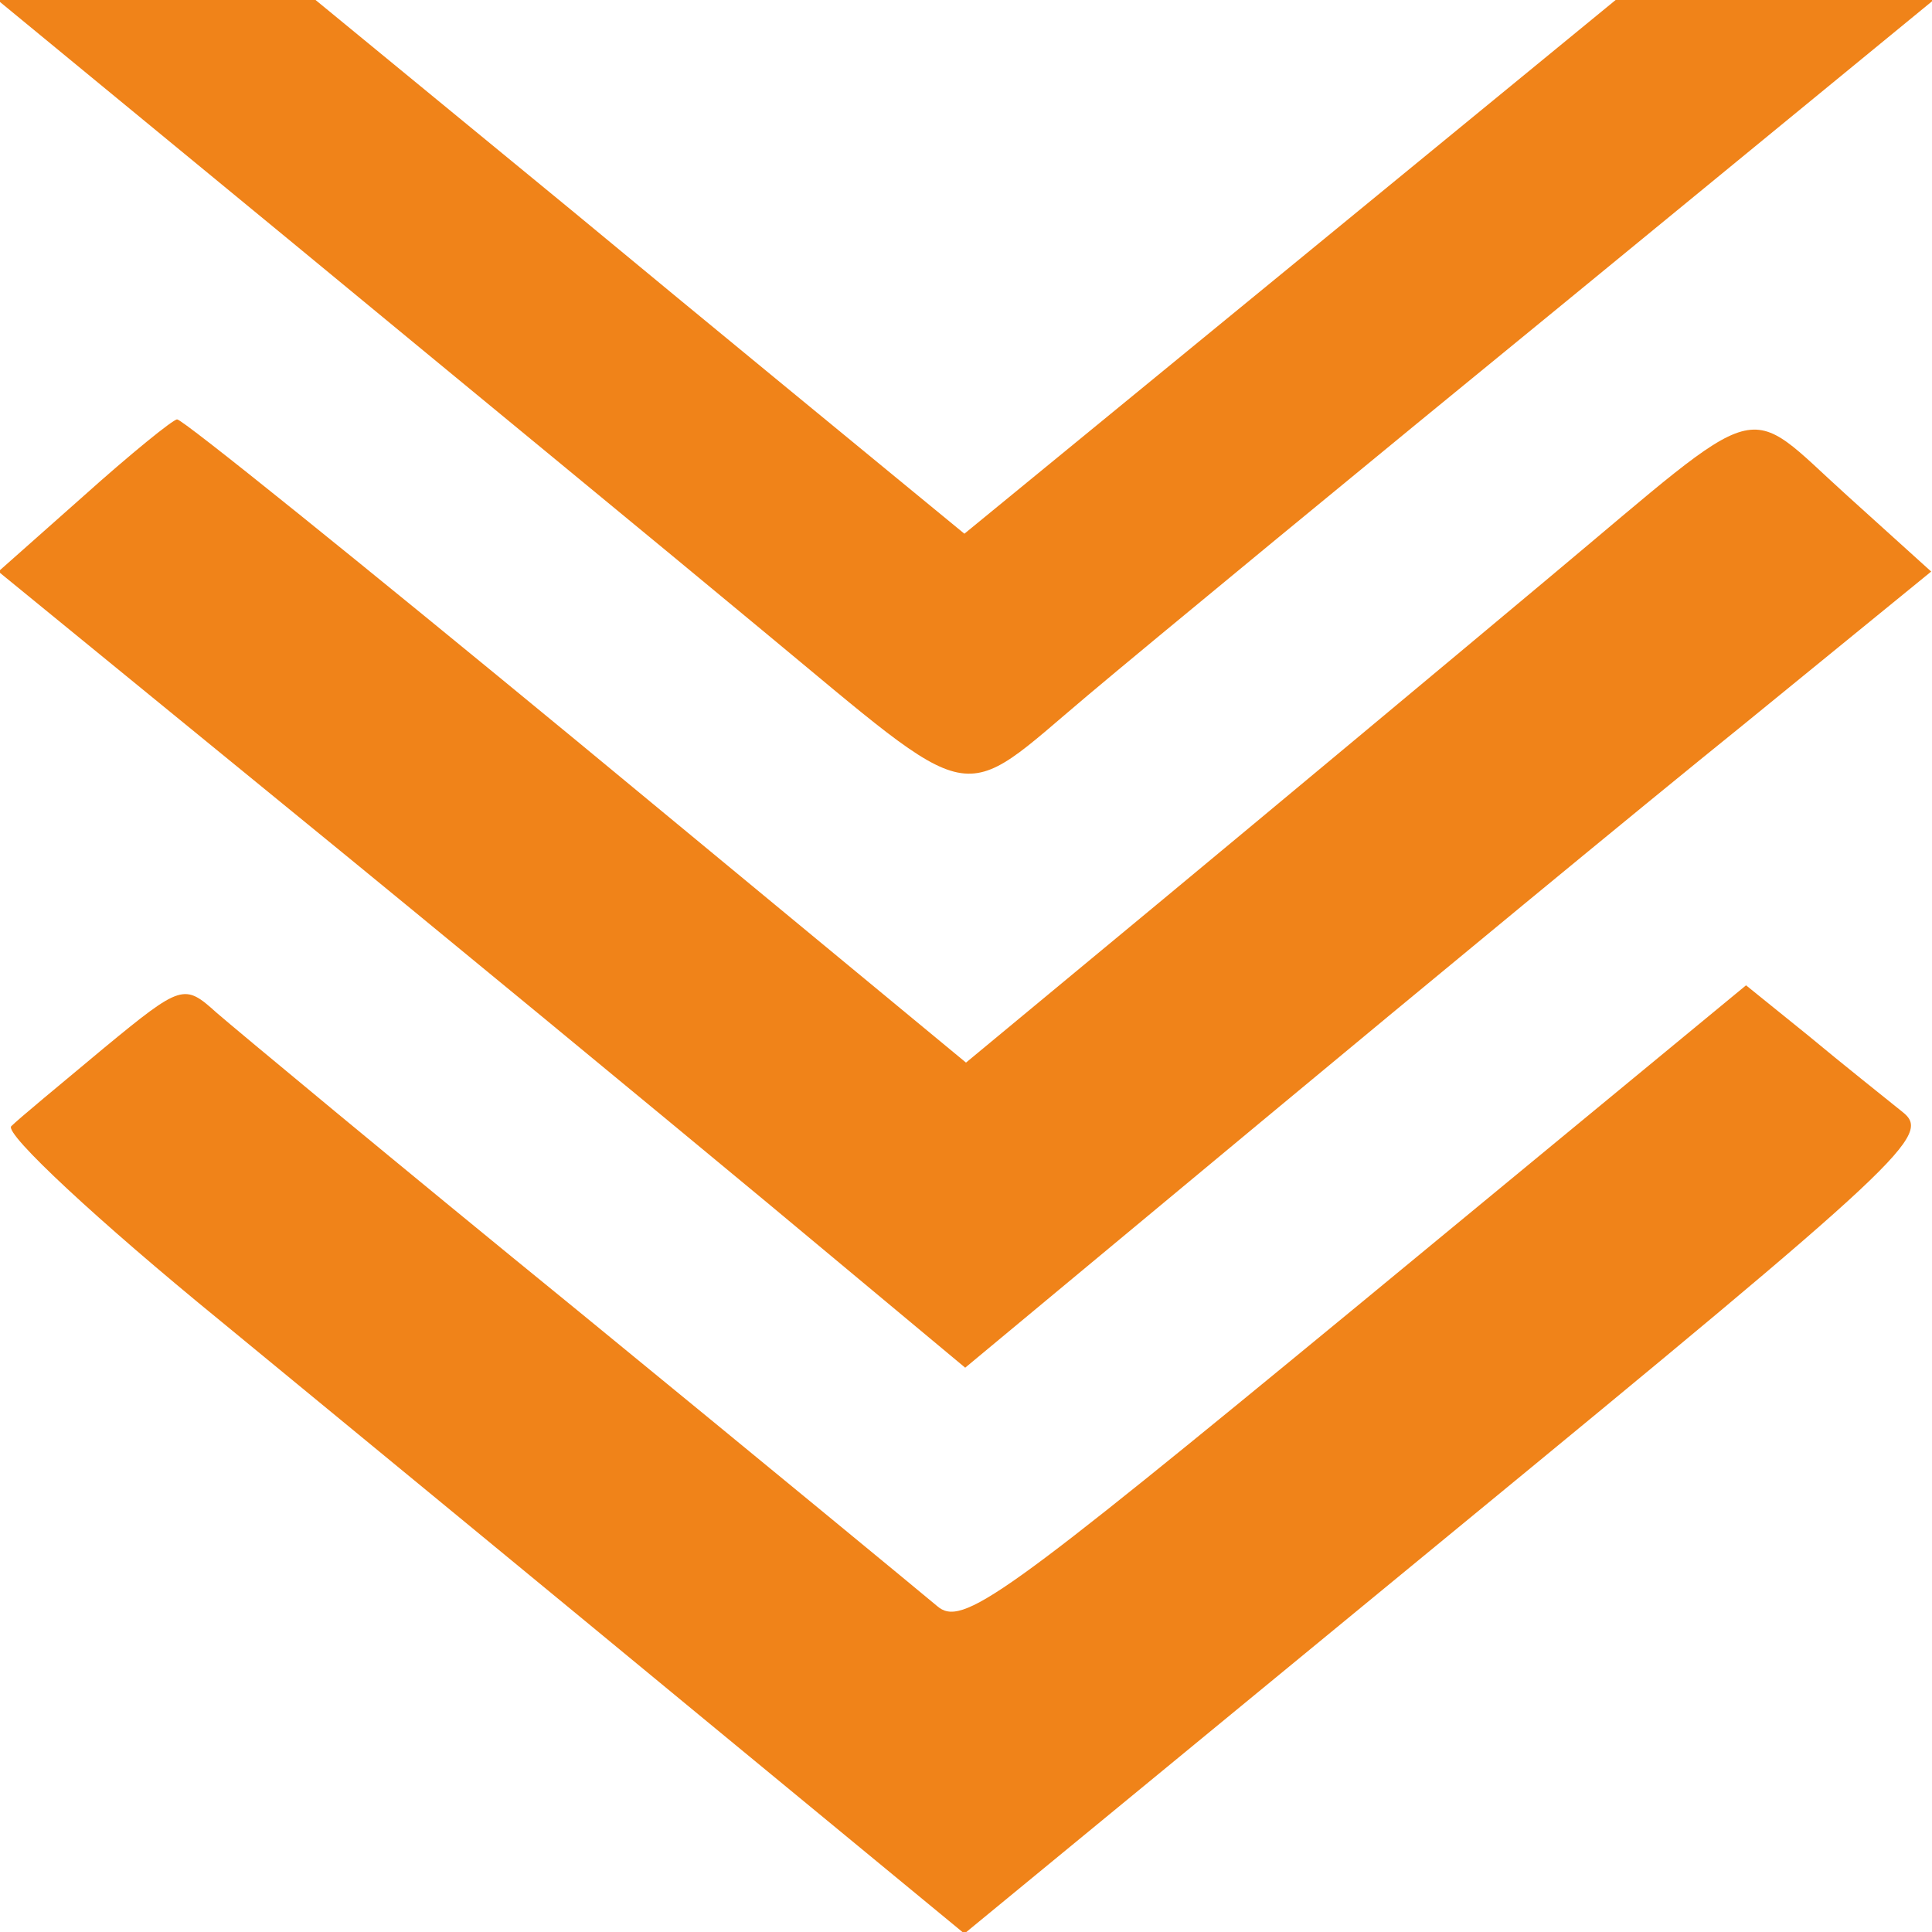
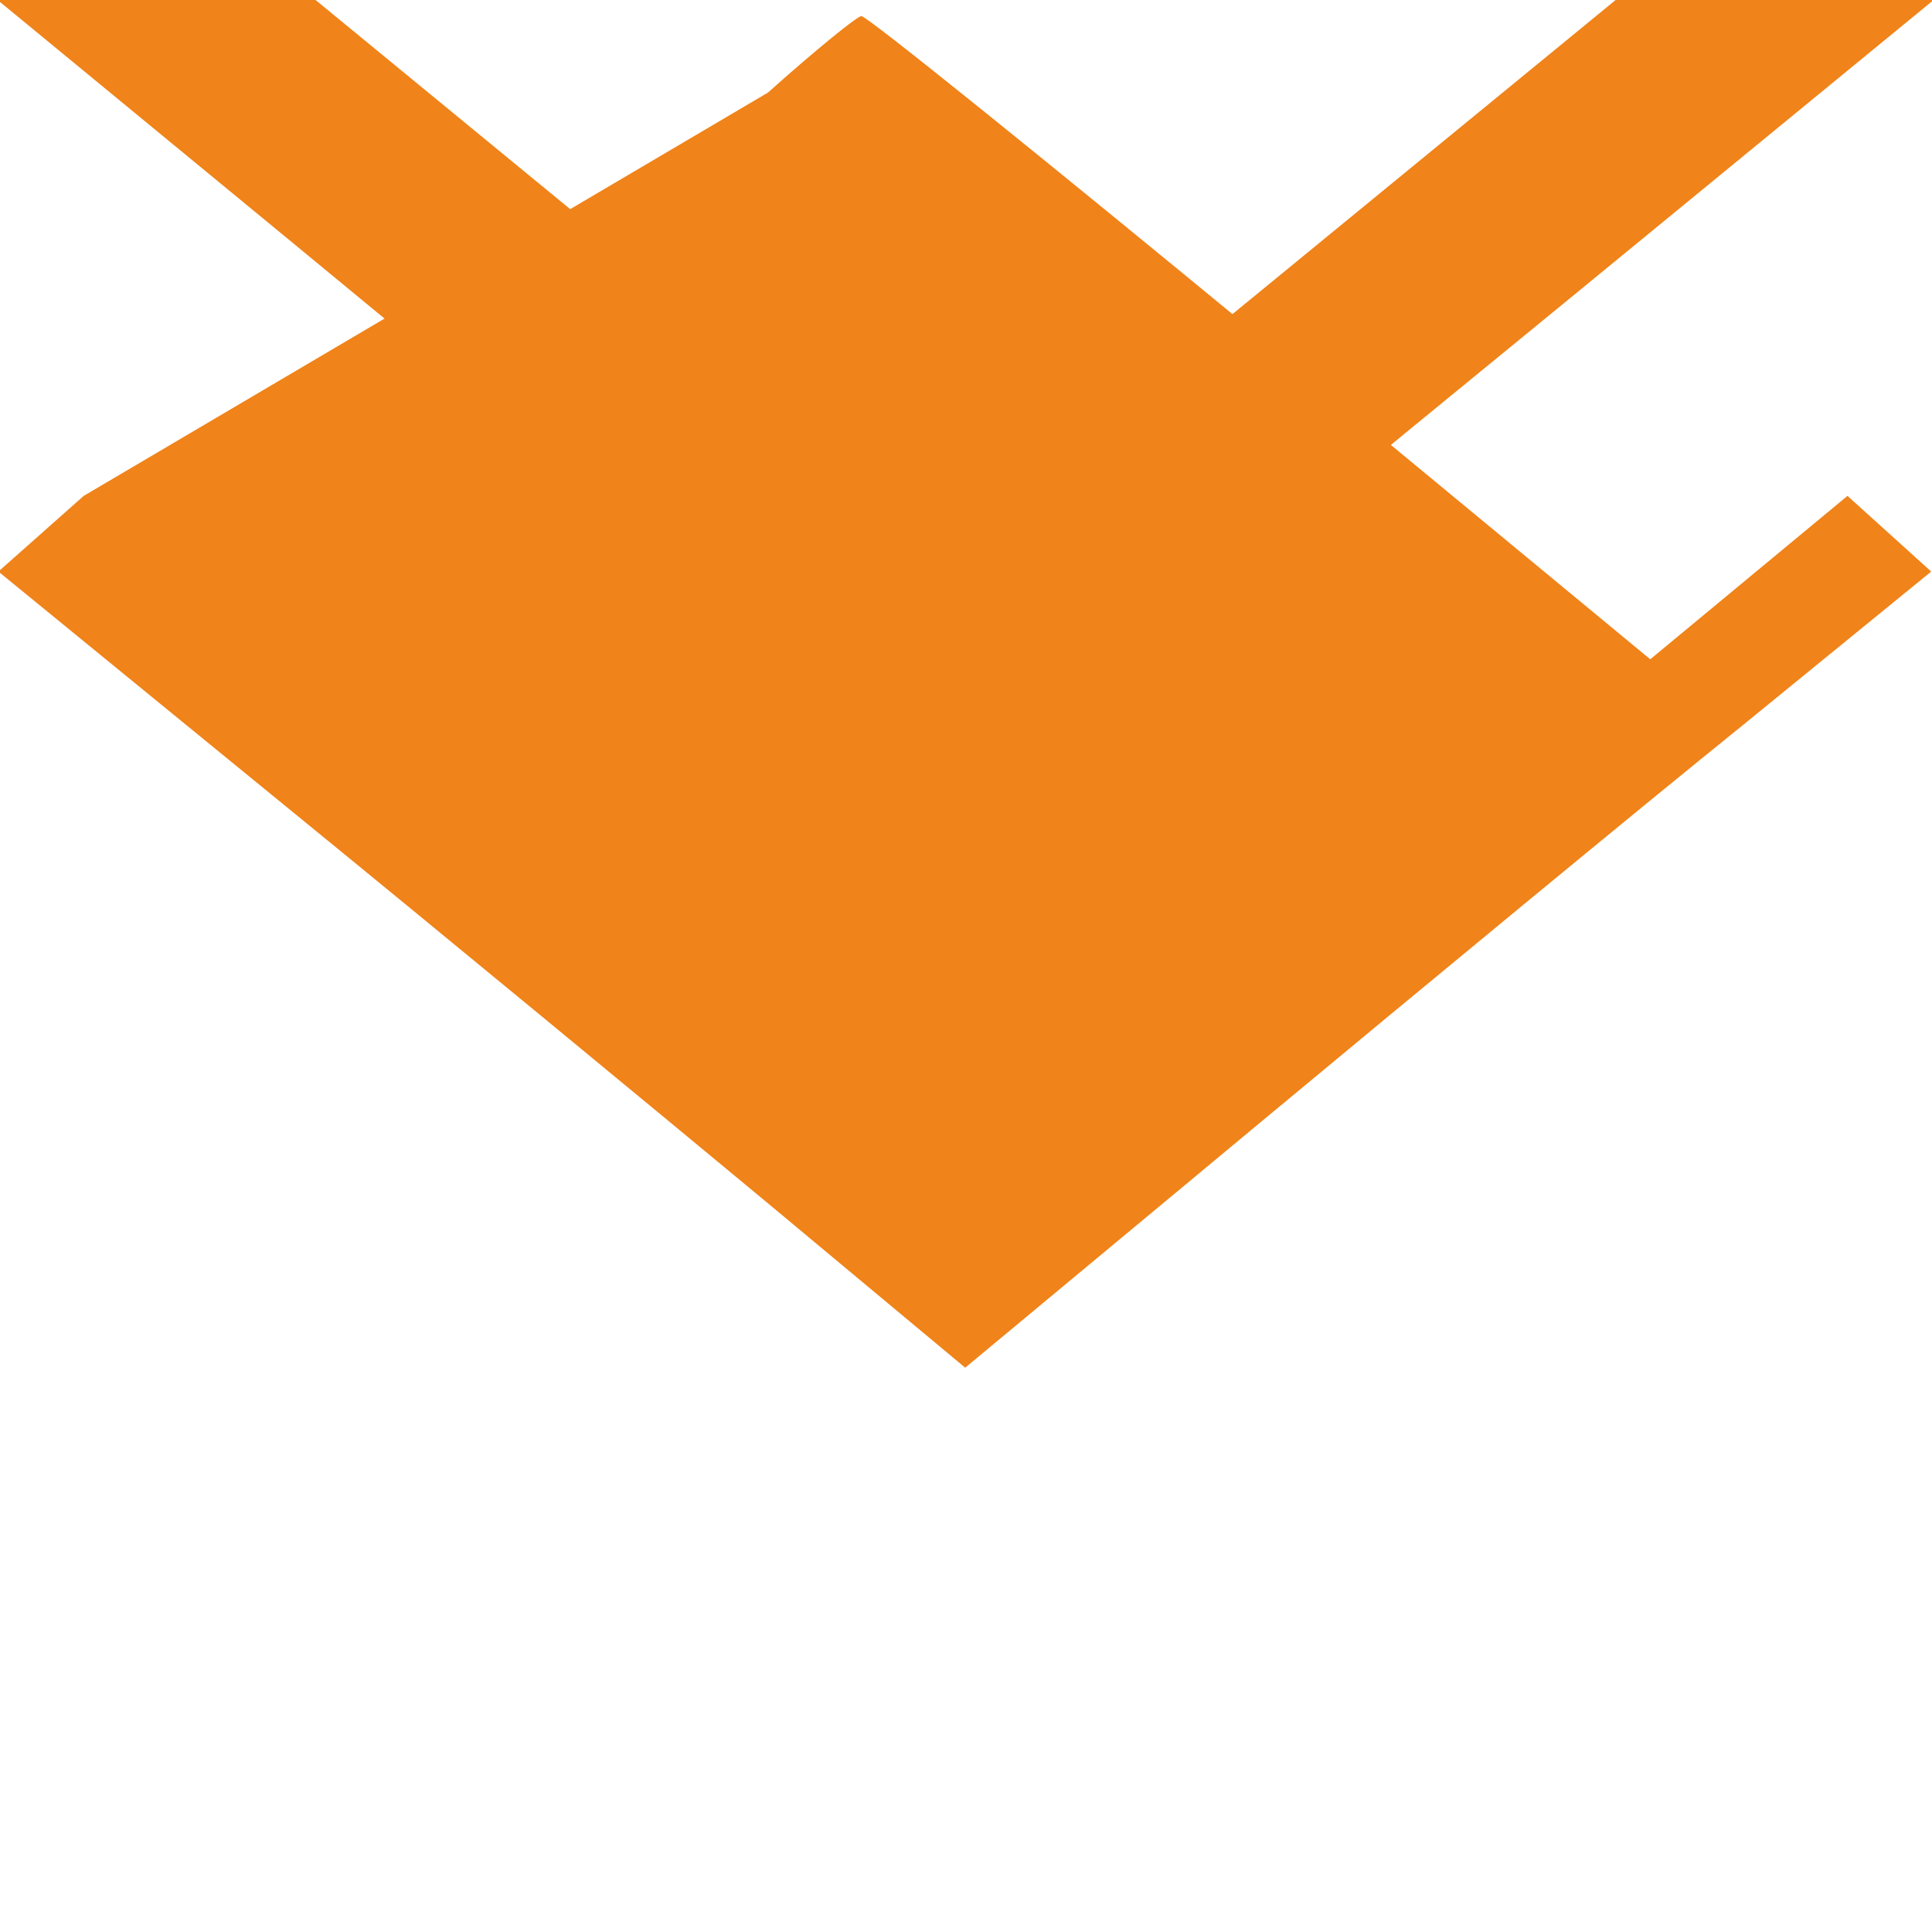
<svg xmlns="http://www.w3.org/2000/svg" version="1.0" viewBox="0 0 120 120" preserveAspectRatio="xMidYMid meet">
  <g transform="translate(0.0,120) scale(0.05,-0.05)" fill="#f08319" stroke="none">
    <path d="M364 2098 c201 -166 464 -382 583 -481 272 -225 240 -219 404 -81 76 64 344 285 595 490 l456 374 -198 0 -197 0 -405 -332 -404 -331 -84 69 c-46 38 -228 187 -403 332 l-319 262 -197 0 -198 0 367 -302z" />
-     <path d="M104 1784 l-106 -94 355 -290 c195 -159 465 -382 600 -494 l246 -205 367 305 c201 167 471 390 600 494 l233 190 -104 94 c-132 119 -96 128 -370 -101 -129 -108 -345 -288 -480 -400 l-245 -203 -484 400 c-267 220 -490 400 -496 399 -5 0 -58 -43 -116 -95z" />
-     <path d="M129 1098 c-54 -45 -106 -88 -115 -97 -9 -9 108 -118 260 -242 152 -125 422 -347 600 -494 l324 -267 602 495 c572 470 600 497 563 526 -21 17 -74 59 -116 94 l-78 63 -485 -400 c-441 -363 -489 -398 -520 -371 -19 16 -218 180 -444 365 -226 184 -428 352 -451 372 -40 36 -43 36 -140 -44z" />
+     <path d="M104 1784 l-106 -94 355 -290 c195 -159 465 -382 600 -494 l246 -205 367 305 c201 167 471 390 600 494 l233 190 -104 94 l-245 -203 -484 400 c-267 220 -490 400 -496 399 -5 0 -58 -43 -116 -95z" />
  </g>
</svg>